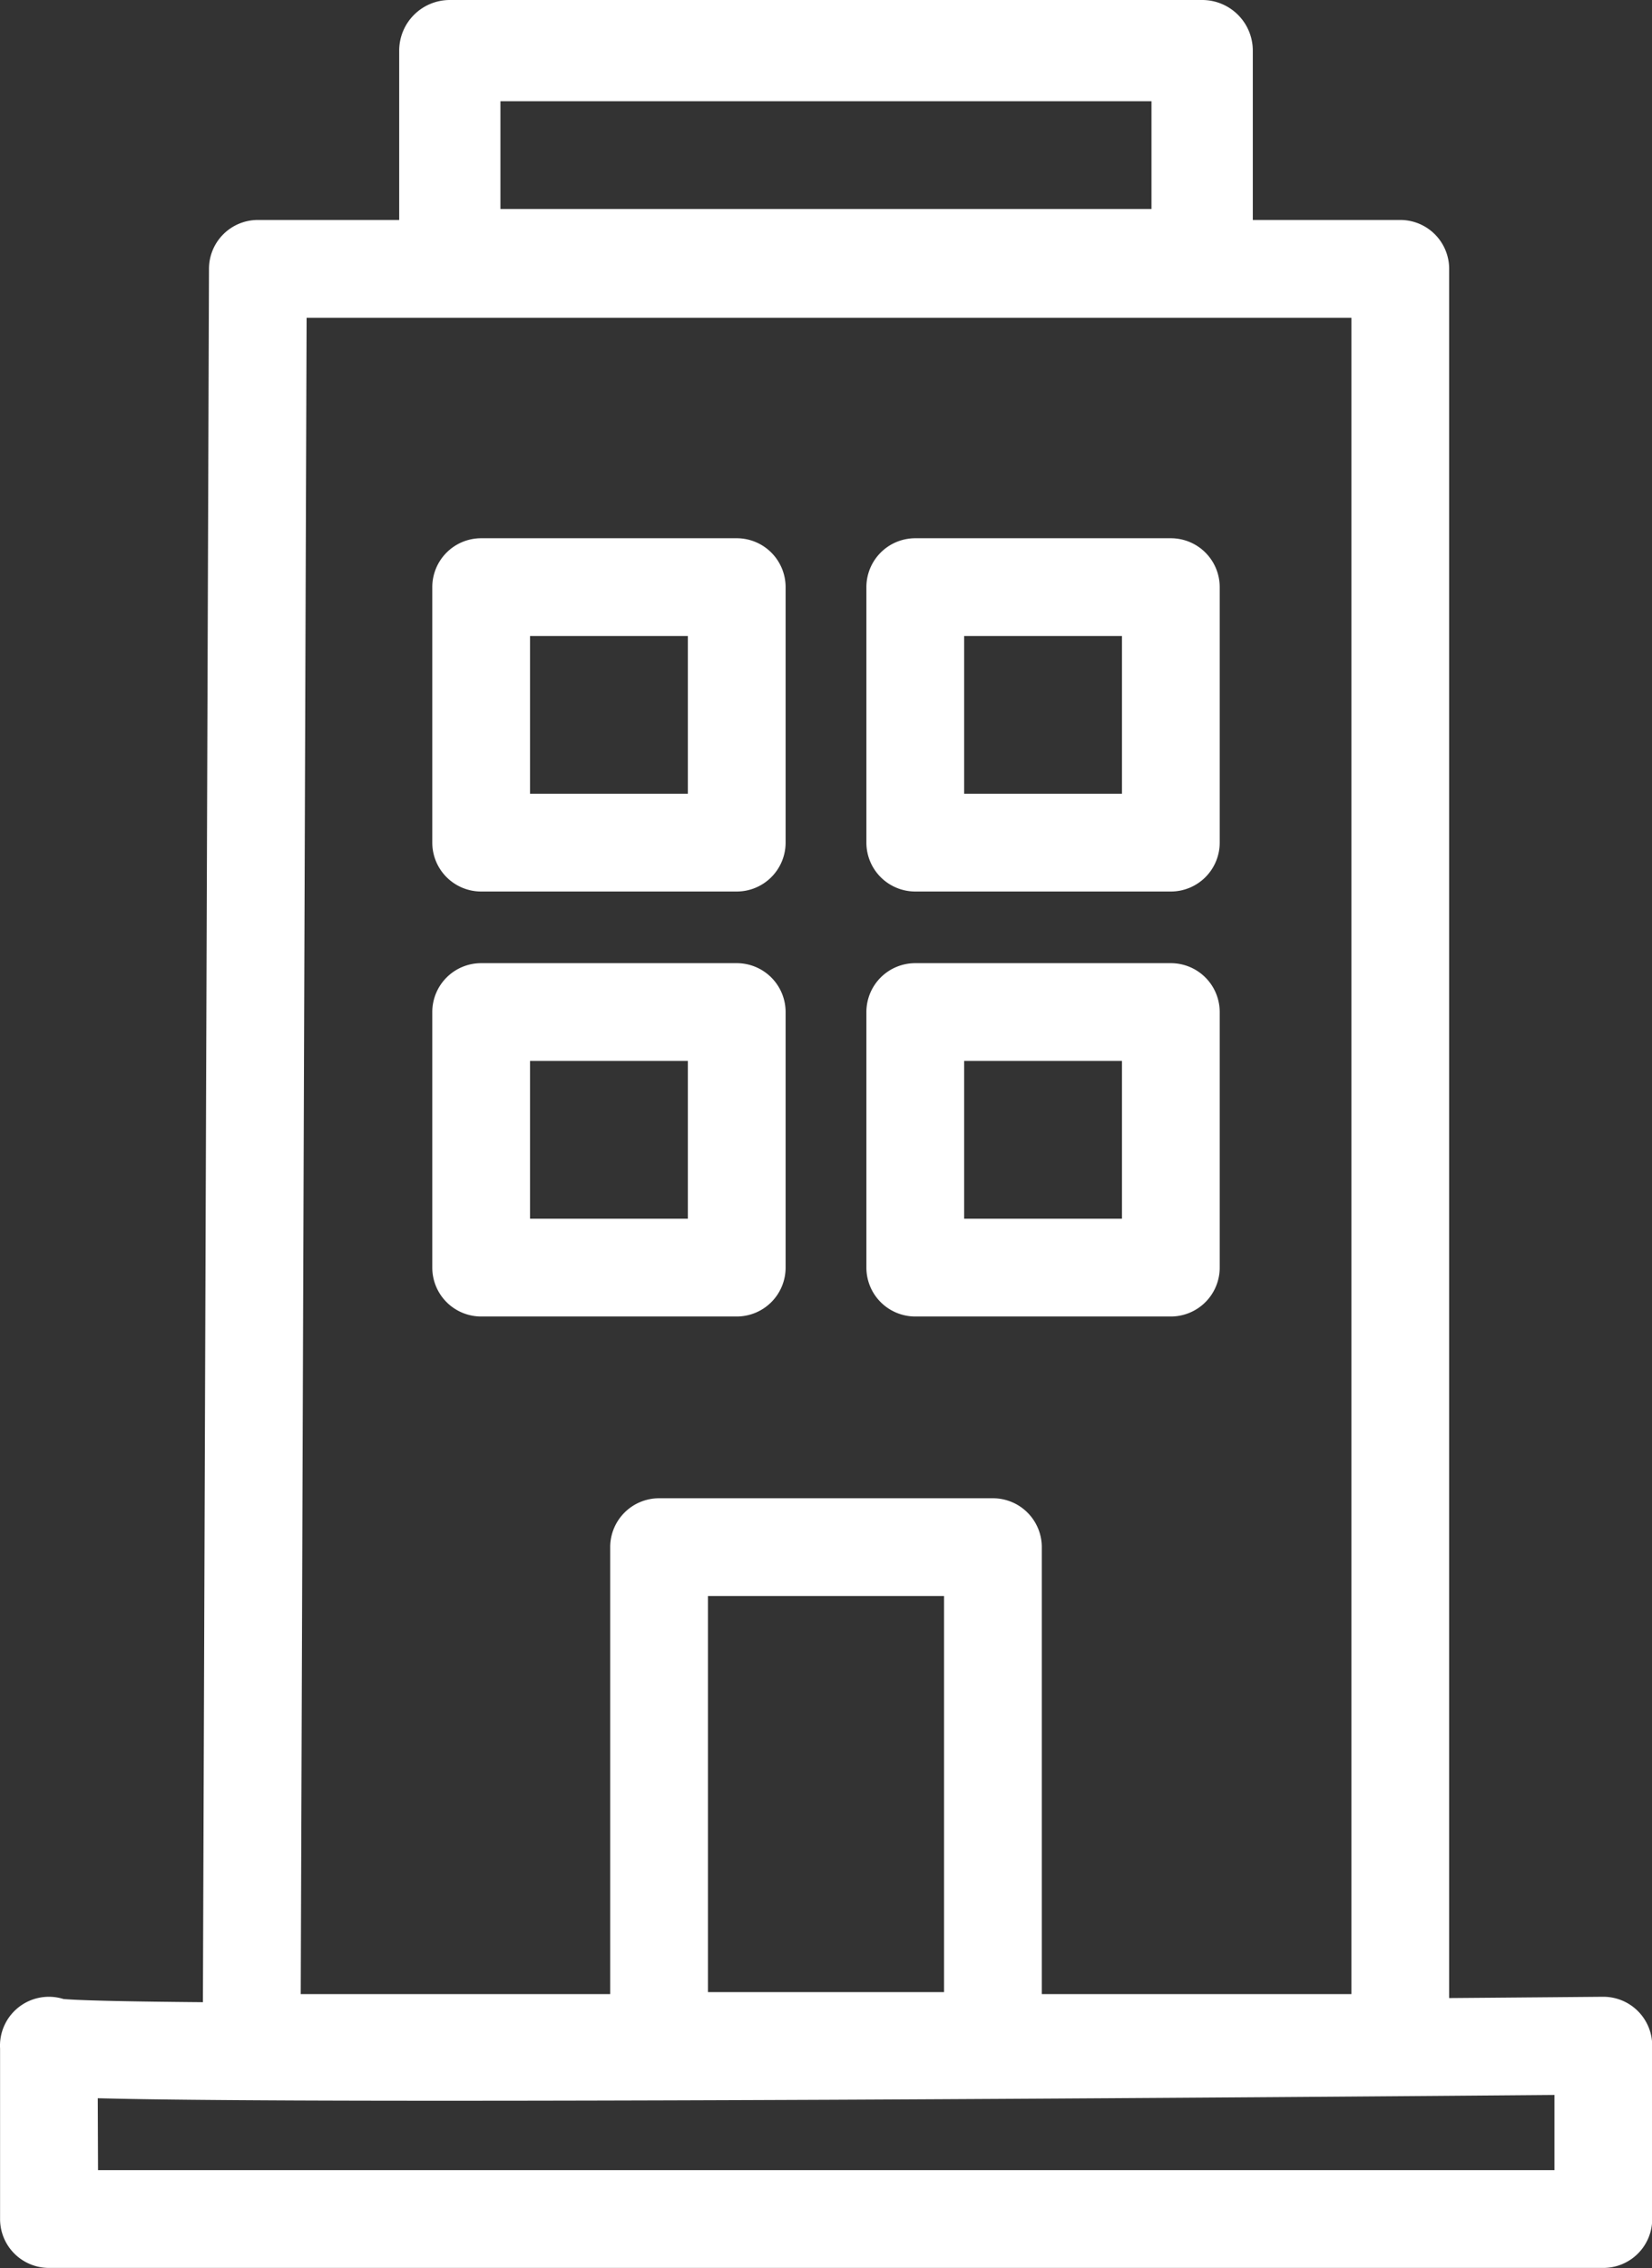
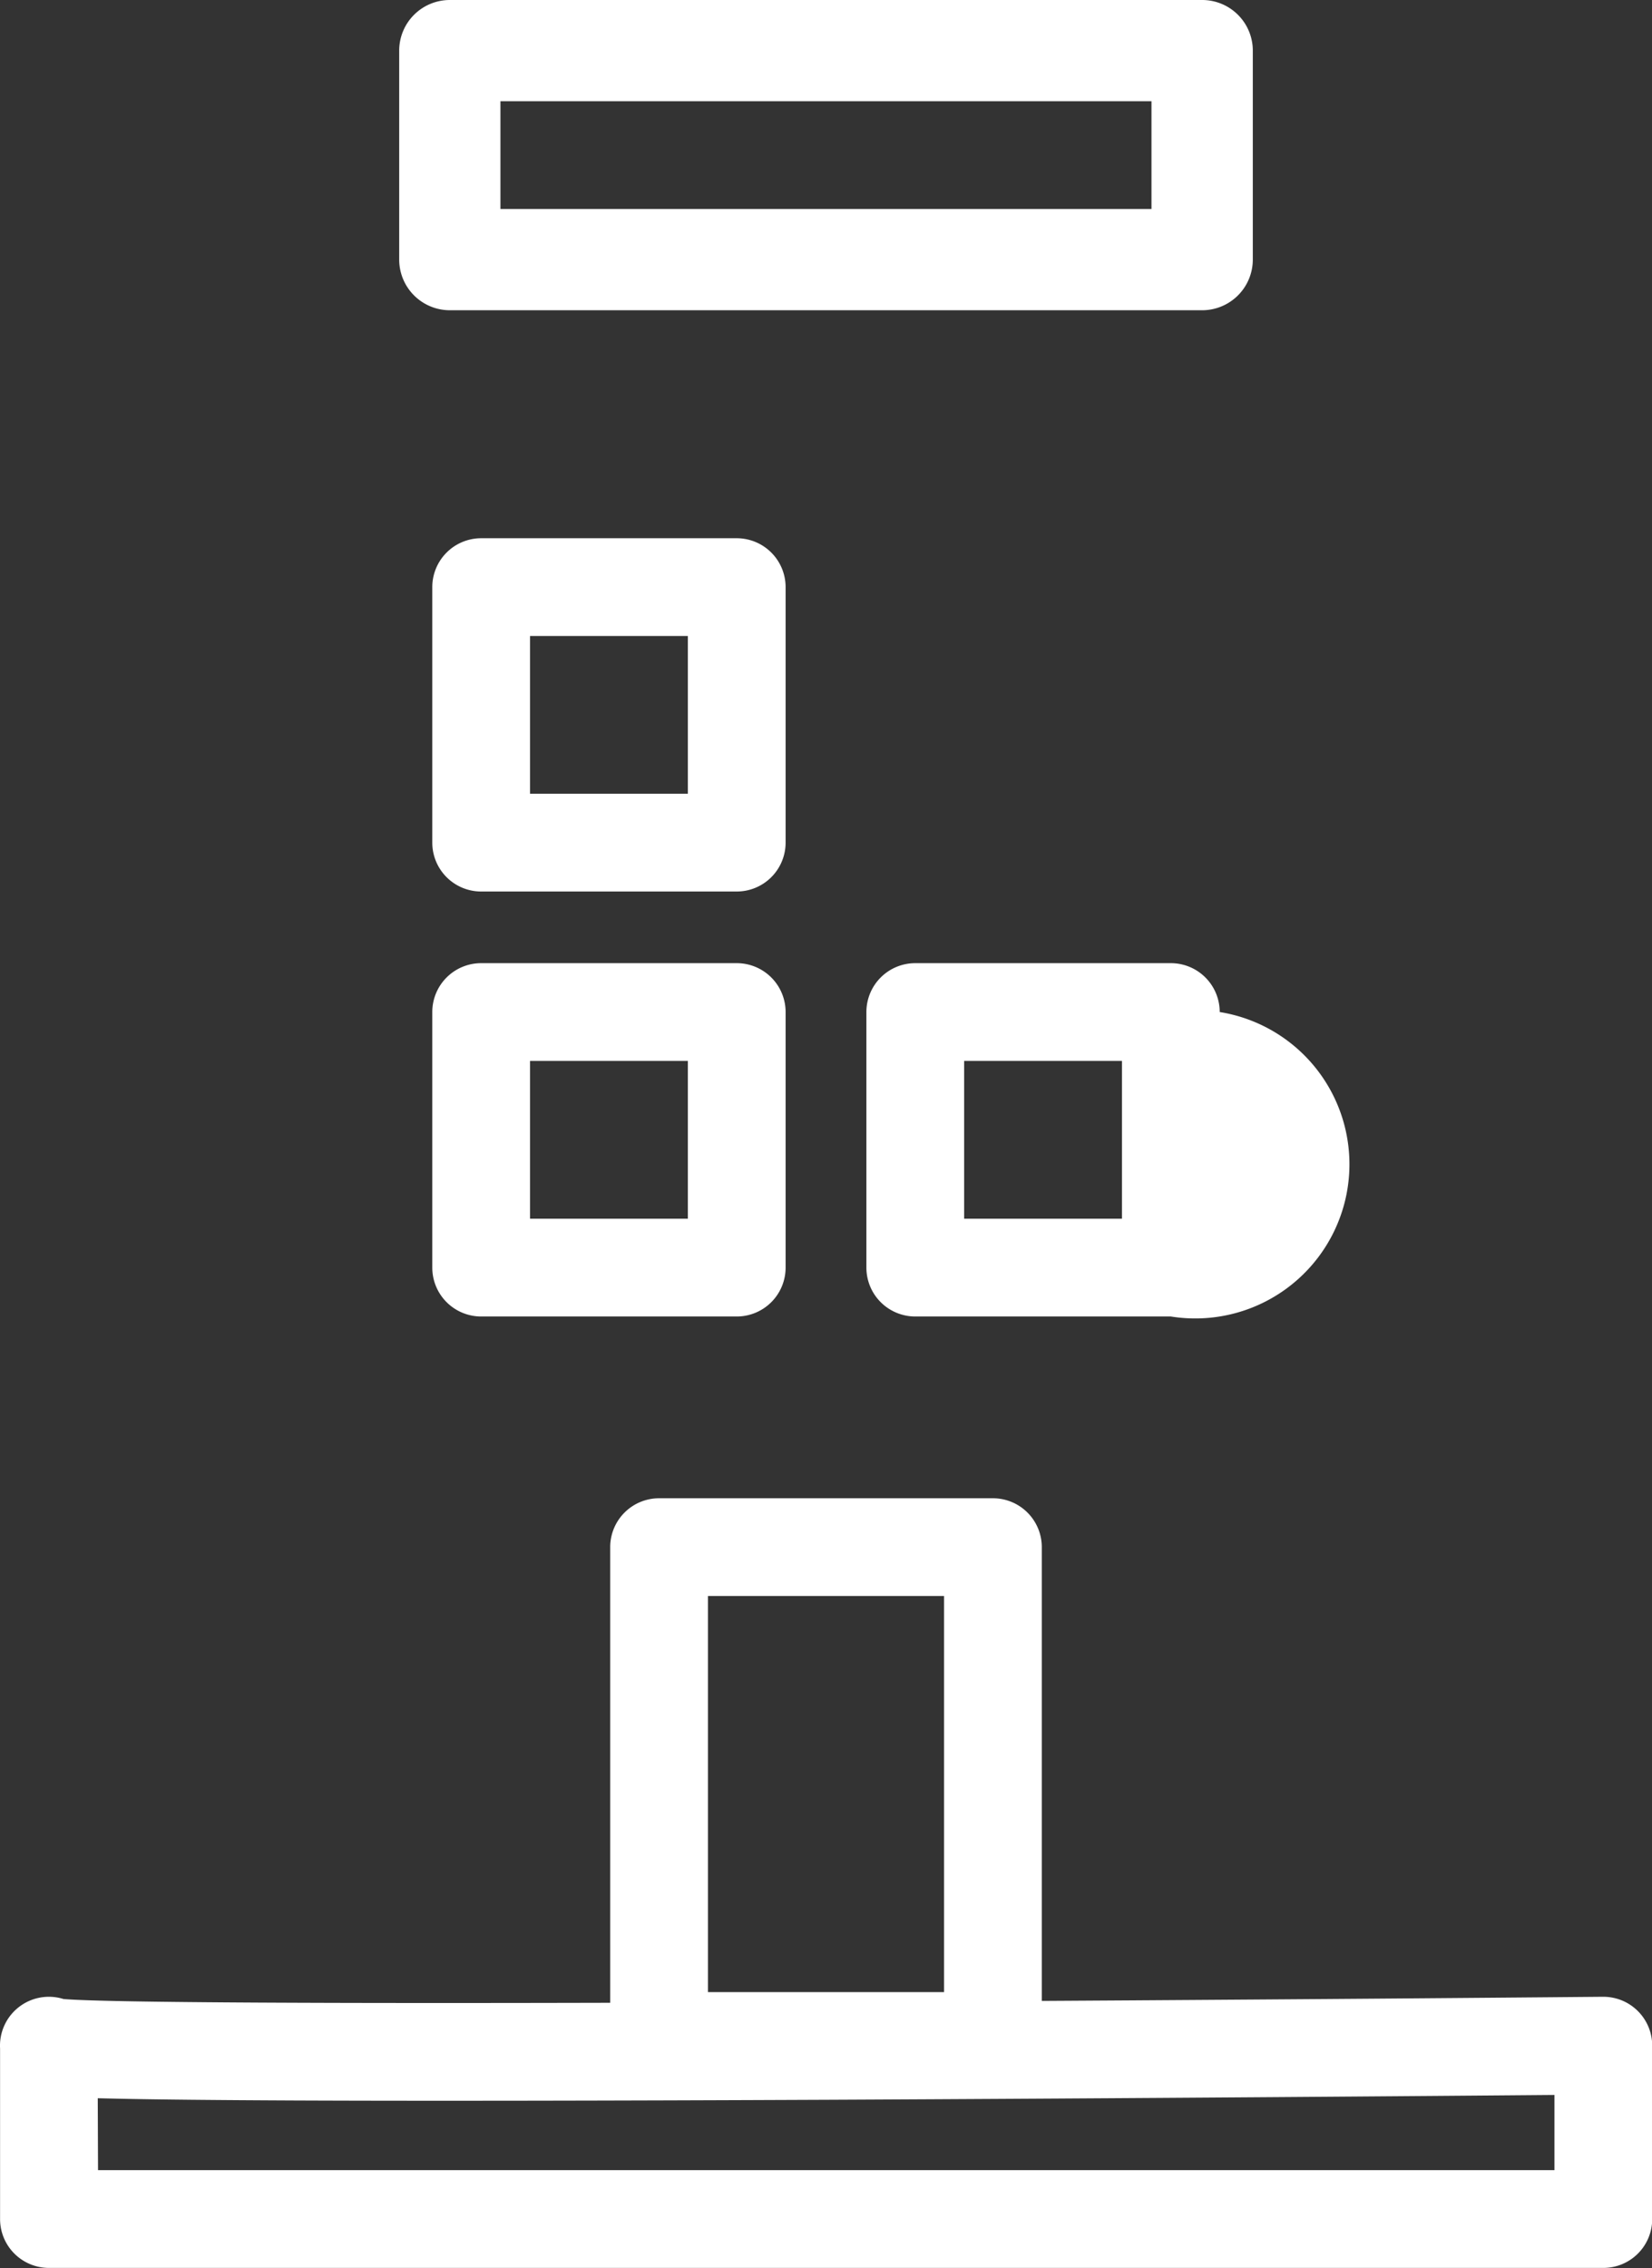
<svg xmlns="http://www.w3.org/2000/svg" id="Layer_1" data-name="Layer 1" viewBox="0 0 236.59 324.79">
  <rect x="0" y="0" width="236.59" height="324.79" fill="#333333" stroke="none" />
  <defs>
    <style>.cls-1{fill:#fff;}</style>
  </defs>
  <title>Website Icon - Building</title>
-   <path class="cls-1" d="M335.92,393.49H171.42a7,7,0,0,1-7-7l.89-254.07a7,7,0,0,1,7-7H335.92a7,7,0,0,1,7,7V386.49A7,7,0,0,1,335.92,393.49Zm-157.47-14H328.92V139.43H179.29Z" transform="translate(-135.38 -93.92)" />
  <path class="cls-1" d="M365,418.7H142.39a7,7,0,0,1-7-7V387.26a7,7,0,0,1,9.08-7.07c12.51,1.09,137.74.42,220.44-.32H365a7,7,0,0,1,7,7V411.7A7,7,0,0,1,365,418.7Zm-215.58-14H358V393.93c-16.71.14-60.53.49-104,.69-32.27.14-58,.18-76.54.1-11-.05-19.58-.13-25.44-.26l-2.64-.06Z" transform="translate(-135.38 -93.92)" />
  <path class="cls-1" d="M277.58,393.2H229.77a7,7,0,0,1-7-7V315.48a7,7,0,0,1,7-7h47.81a7,7,0,0,1,7,7V386.2A7,7,0,0,1,277.58,393.2Zm-40.81-14h33.81V322.48H236.77Z" transform="translate(-135.38 -93.92)" />
  <path class="cls-1" d="M240.89,221.59h-36.6a7,7,0,0,1-7-7V178a7,7,0,0,1,7-7h36.6a7,7,0,0,1,7,7v36.6A7,7,0,0,1,240.89,221.59Zm-29.6-14h22.6V185h-22.6Z" transform="translate(-135.38 -93.92)" />
-   <path class="cls-1" d="M303.06,221.59h-36.6a7,7,0,0,1-7-7V178a7,7,0,0,1,7-7h36.6a7,7,0,0,1,7,7v36.6A7,7,0,0,1,303.06,221.59Zm-29.6-14h22.6V185h-22.6Z" transform="translate(-135.38 -93.92)" />
  <path class="cls-1" d="M240.89,282.45h-36.6a7,7,0,0,1-7-7v-36.6a7,7,0,0,1,7-7h36.6a7,7,0,0,1,7,7v36.6A7,7,0,0,1,240.89,282.45Zm-29.6-14h22.6v-22.6h-22.6Z" transform="translate(-135.38 -93.92)" />
-   <path class="cls-1" d="M303.06,282.45h-36.6a7,7,0,0,1-7-7v-36.6a7,7,0,0,1,7-7h36.6a7,7,0,0,1,7,7v36.6A7,7,0,0,1,303.06,282.45Zm-29.6-14h22.6v-22.6h-22.6Z" transform="translate(-135.38 -93.92)" />
+   <path class="cls-1" d="M303.06,282.45h-36.6a7,7,0,0,1-7-7v-36.6a7,7,0,0,1,7-7h36.6a7,7,0,0,1,7,7A7,7,0,0,1,303.06,282.45Zm-29.6-14h22.6v-22.6h-22.6Z" transform="translate(-135.38 -93.92)" />
  <path class="cls-1" d="M307.54,138.35H199.8a7.26,7.26,0,0,1-7.25-7.25V101.17a7.25,7.25,0,0,1,7.25-7.25H307.54a7.25,7.25,0,0,1,7.26,7.25V131.1A7.26,7.26,0,0,1,307.54,138.35Zm-100.49-14.5h93.24V108.42H207.05Z" transform="translate(-135.38 -93.92)" />
</svg>